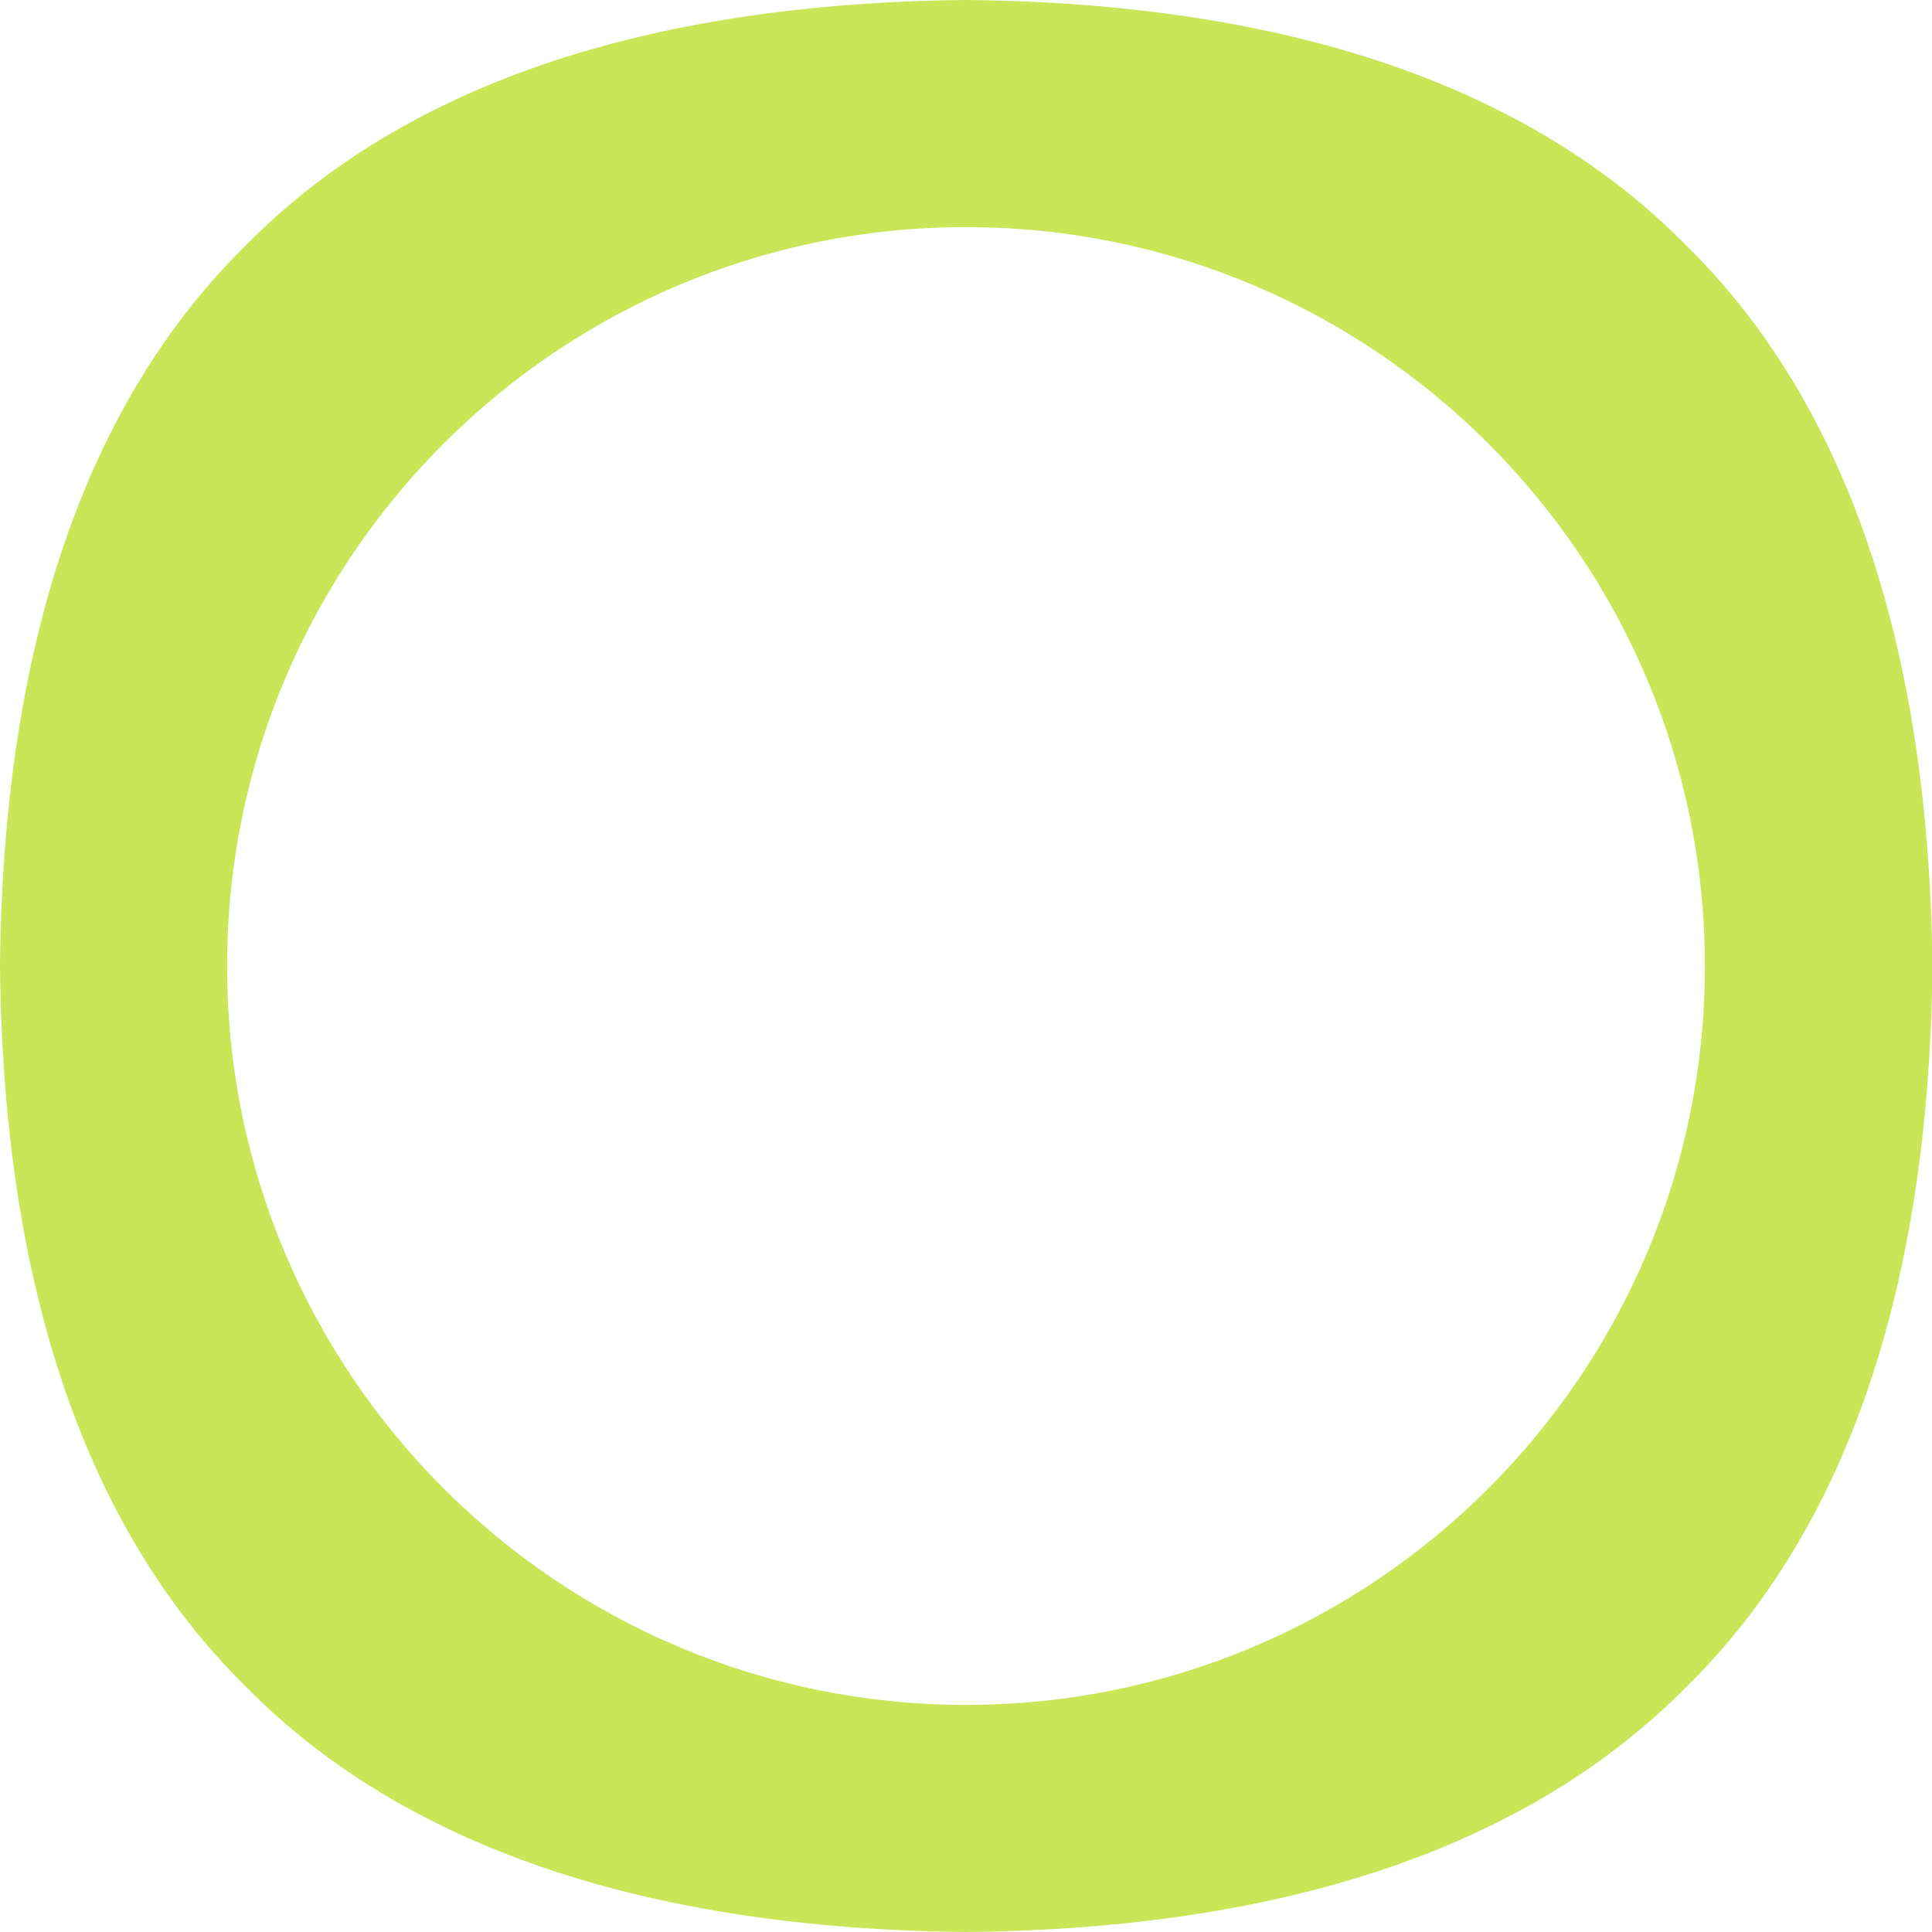
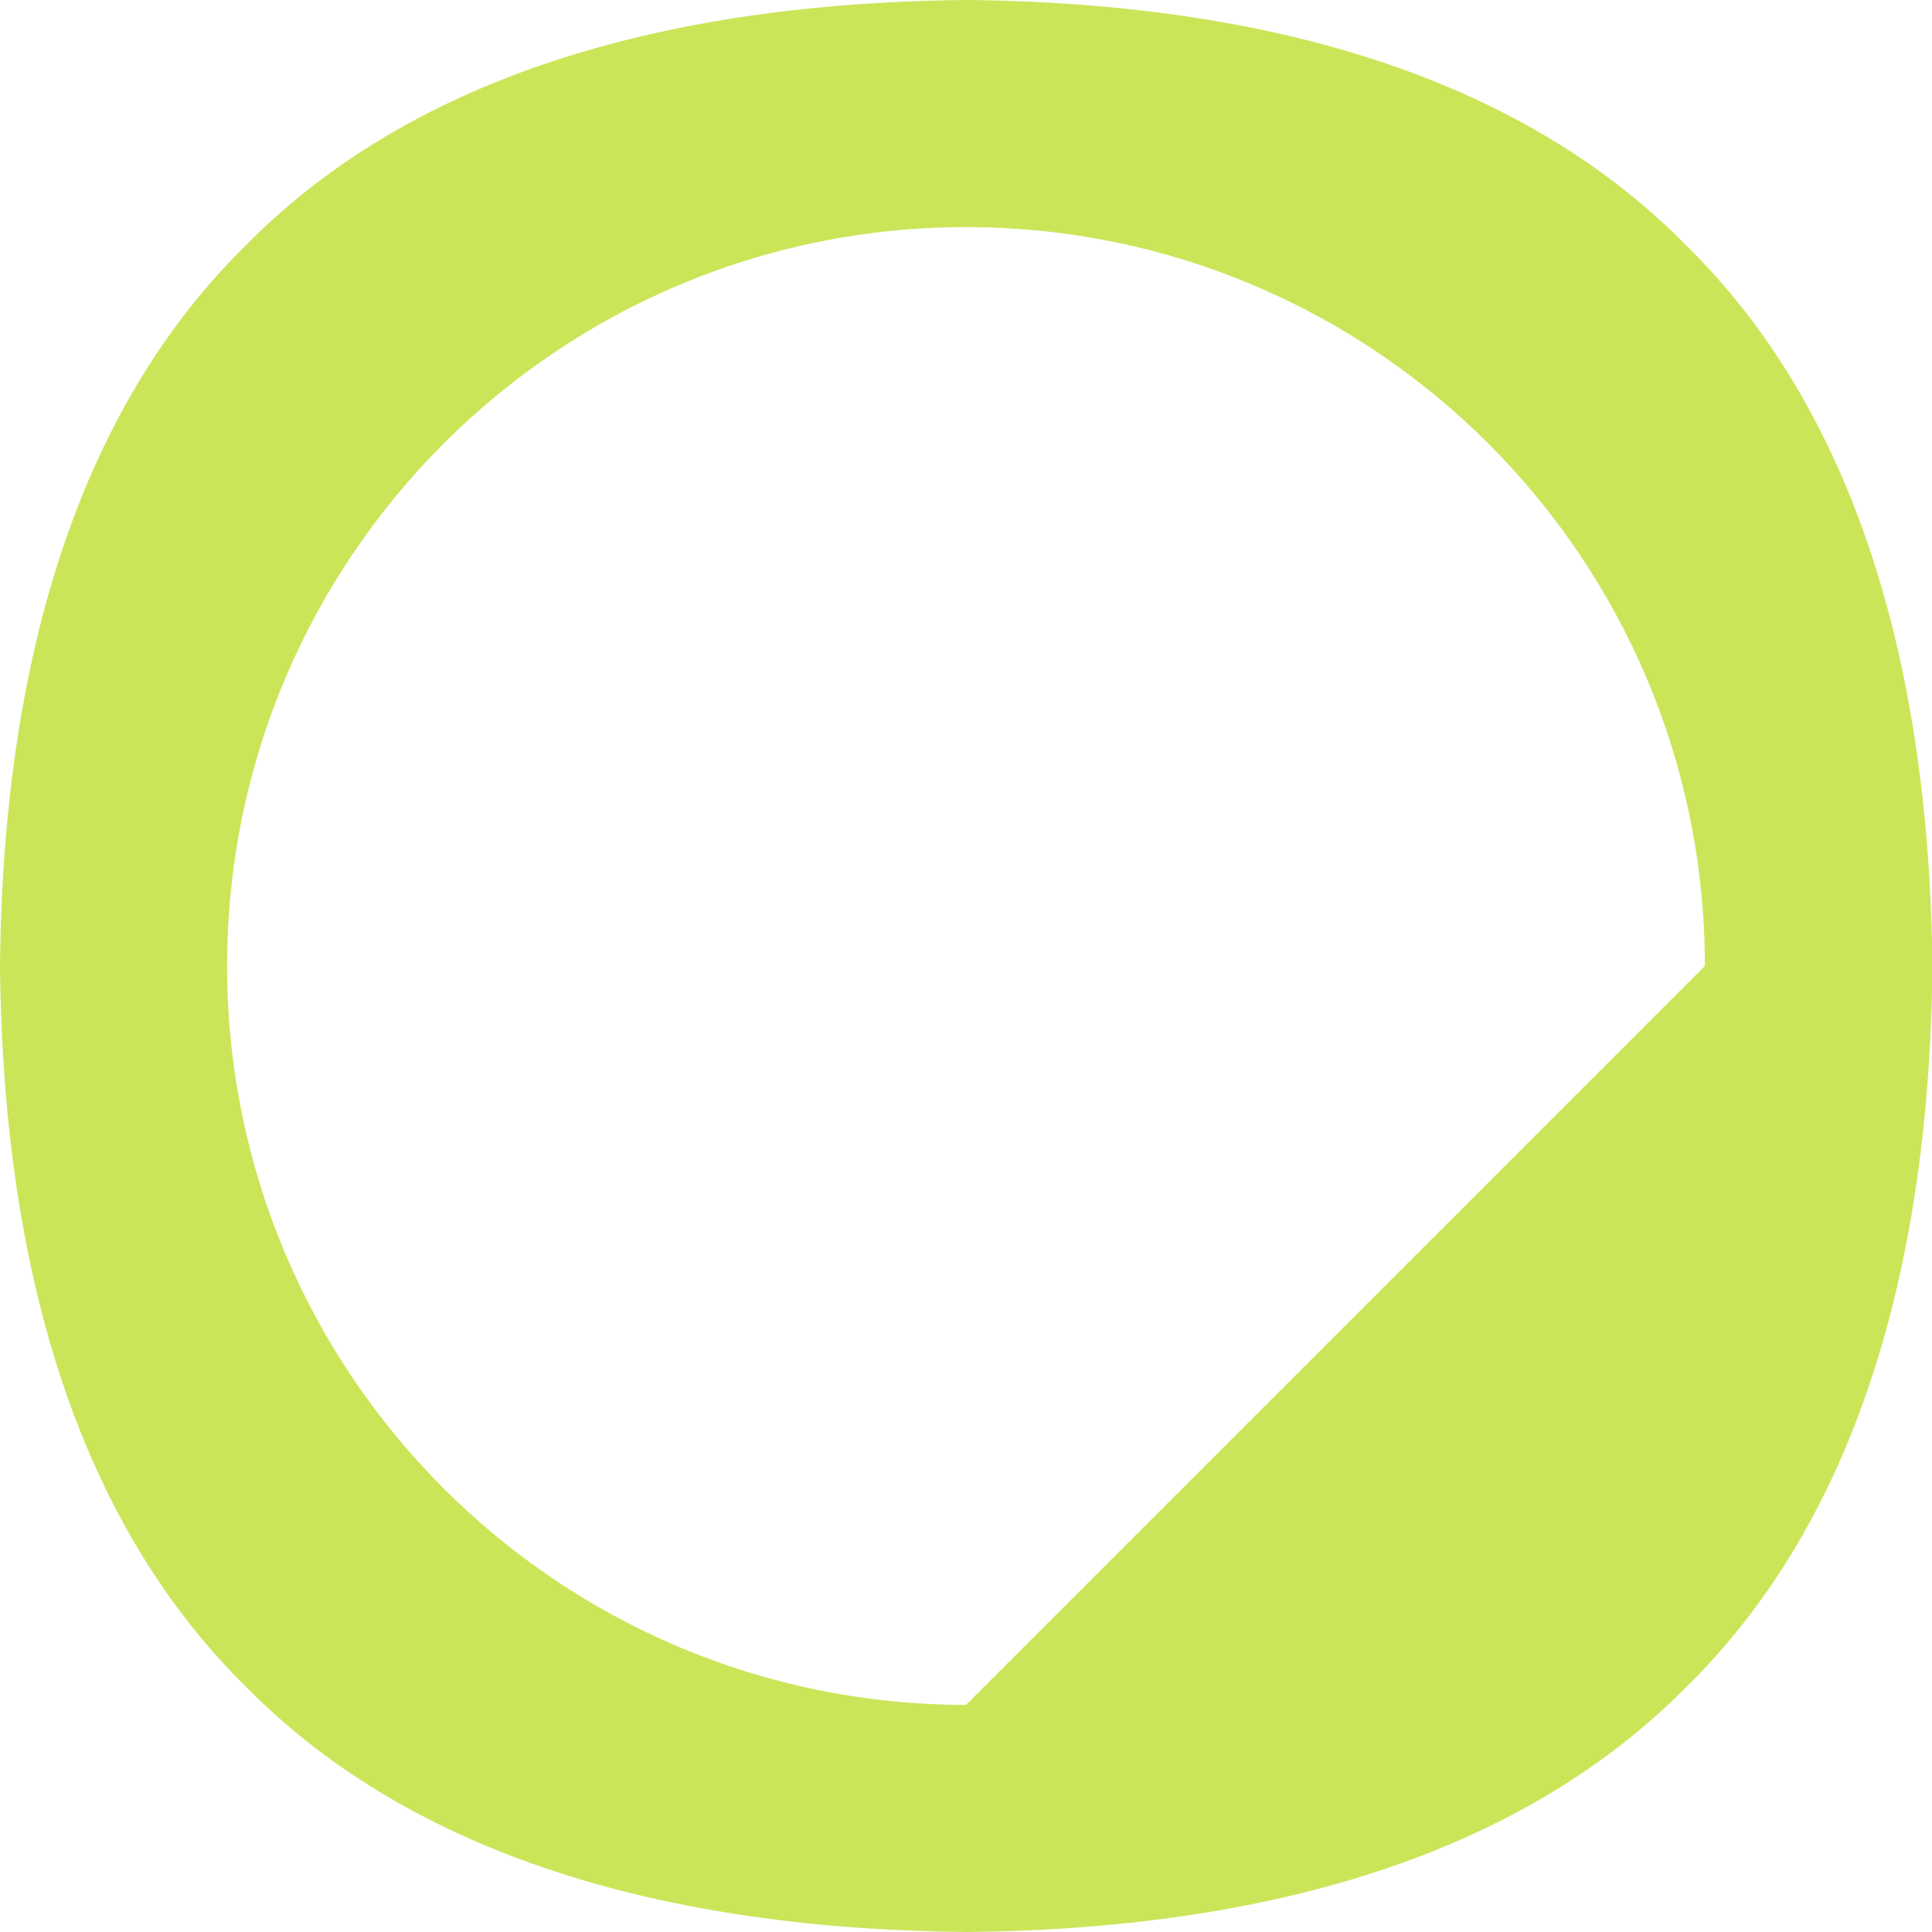
<svg xmlns="http://www.w3.org/2000/svg" enable-background="new 0 0 450 450" viewBox="0 0 450 450">
-   <path d="m392.8 57.2c-36.6-37.2-92.9-56.4-167.4-57.2-.2 0-.5 0-.7 0-74.6.8-130.9 20-167.5 57.2-37.2 36.6-56.4 92.9-57.2 167.4v.7c.8 74.5 20 130.8 57.2 167.5 36.6 37.2 93 56.4 167.5 57.2h.7c74.5-.8 130.8-20 167.5-57.2 37.2-36.6 56.4-92.9 57.2-167.5 0-.2 0-.5 0-.7-.9-74.5-20.1-130.8-57.3-167.4m-167.8 339.9c-95 0-172.1-77.1-172.1-172.1s77.1-172.1 172.1-172.1 172.1 77.1 172.1 172.1c0 95-77.1 172.1-172.1 172.1" fill="#afd700" opacity=".65" />
+   <path d="m392.8 57.2c-36.6-37.2-92.9-56.4-167.4-57.2-.2 0-.5 0-.7 0-74.6.8-130.9 20-167.5 57.2-37.2 36.6-56.4 92.9-57.2 167.4v.7c.8 74.5 20 130.8 57.2 167.5 36.6 37.2 93 56.4 167.5 57.2h.7c74.5-.8 130.8-20 167.5-57.2 37.2-36.6 56.4-92.9 57.2-167.5 0-.2 0-.5 0-.7-.9-74.5-20.1-130.8-57.3-167.4m-167.8 339.9c-95 0-172.1-77.1-172.1-172.1s77.1-172.1 172.1-172.1 172.1 77.1 172.1 172.1" fill="#afd700" opacity=".65" />
</svg>